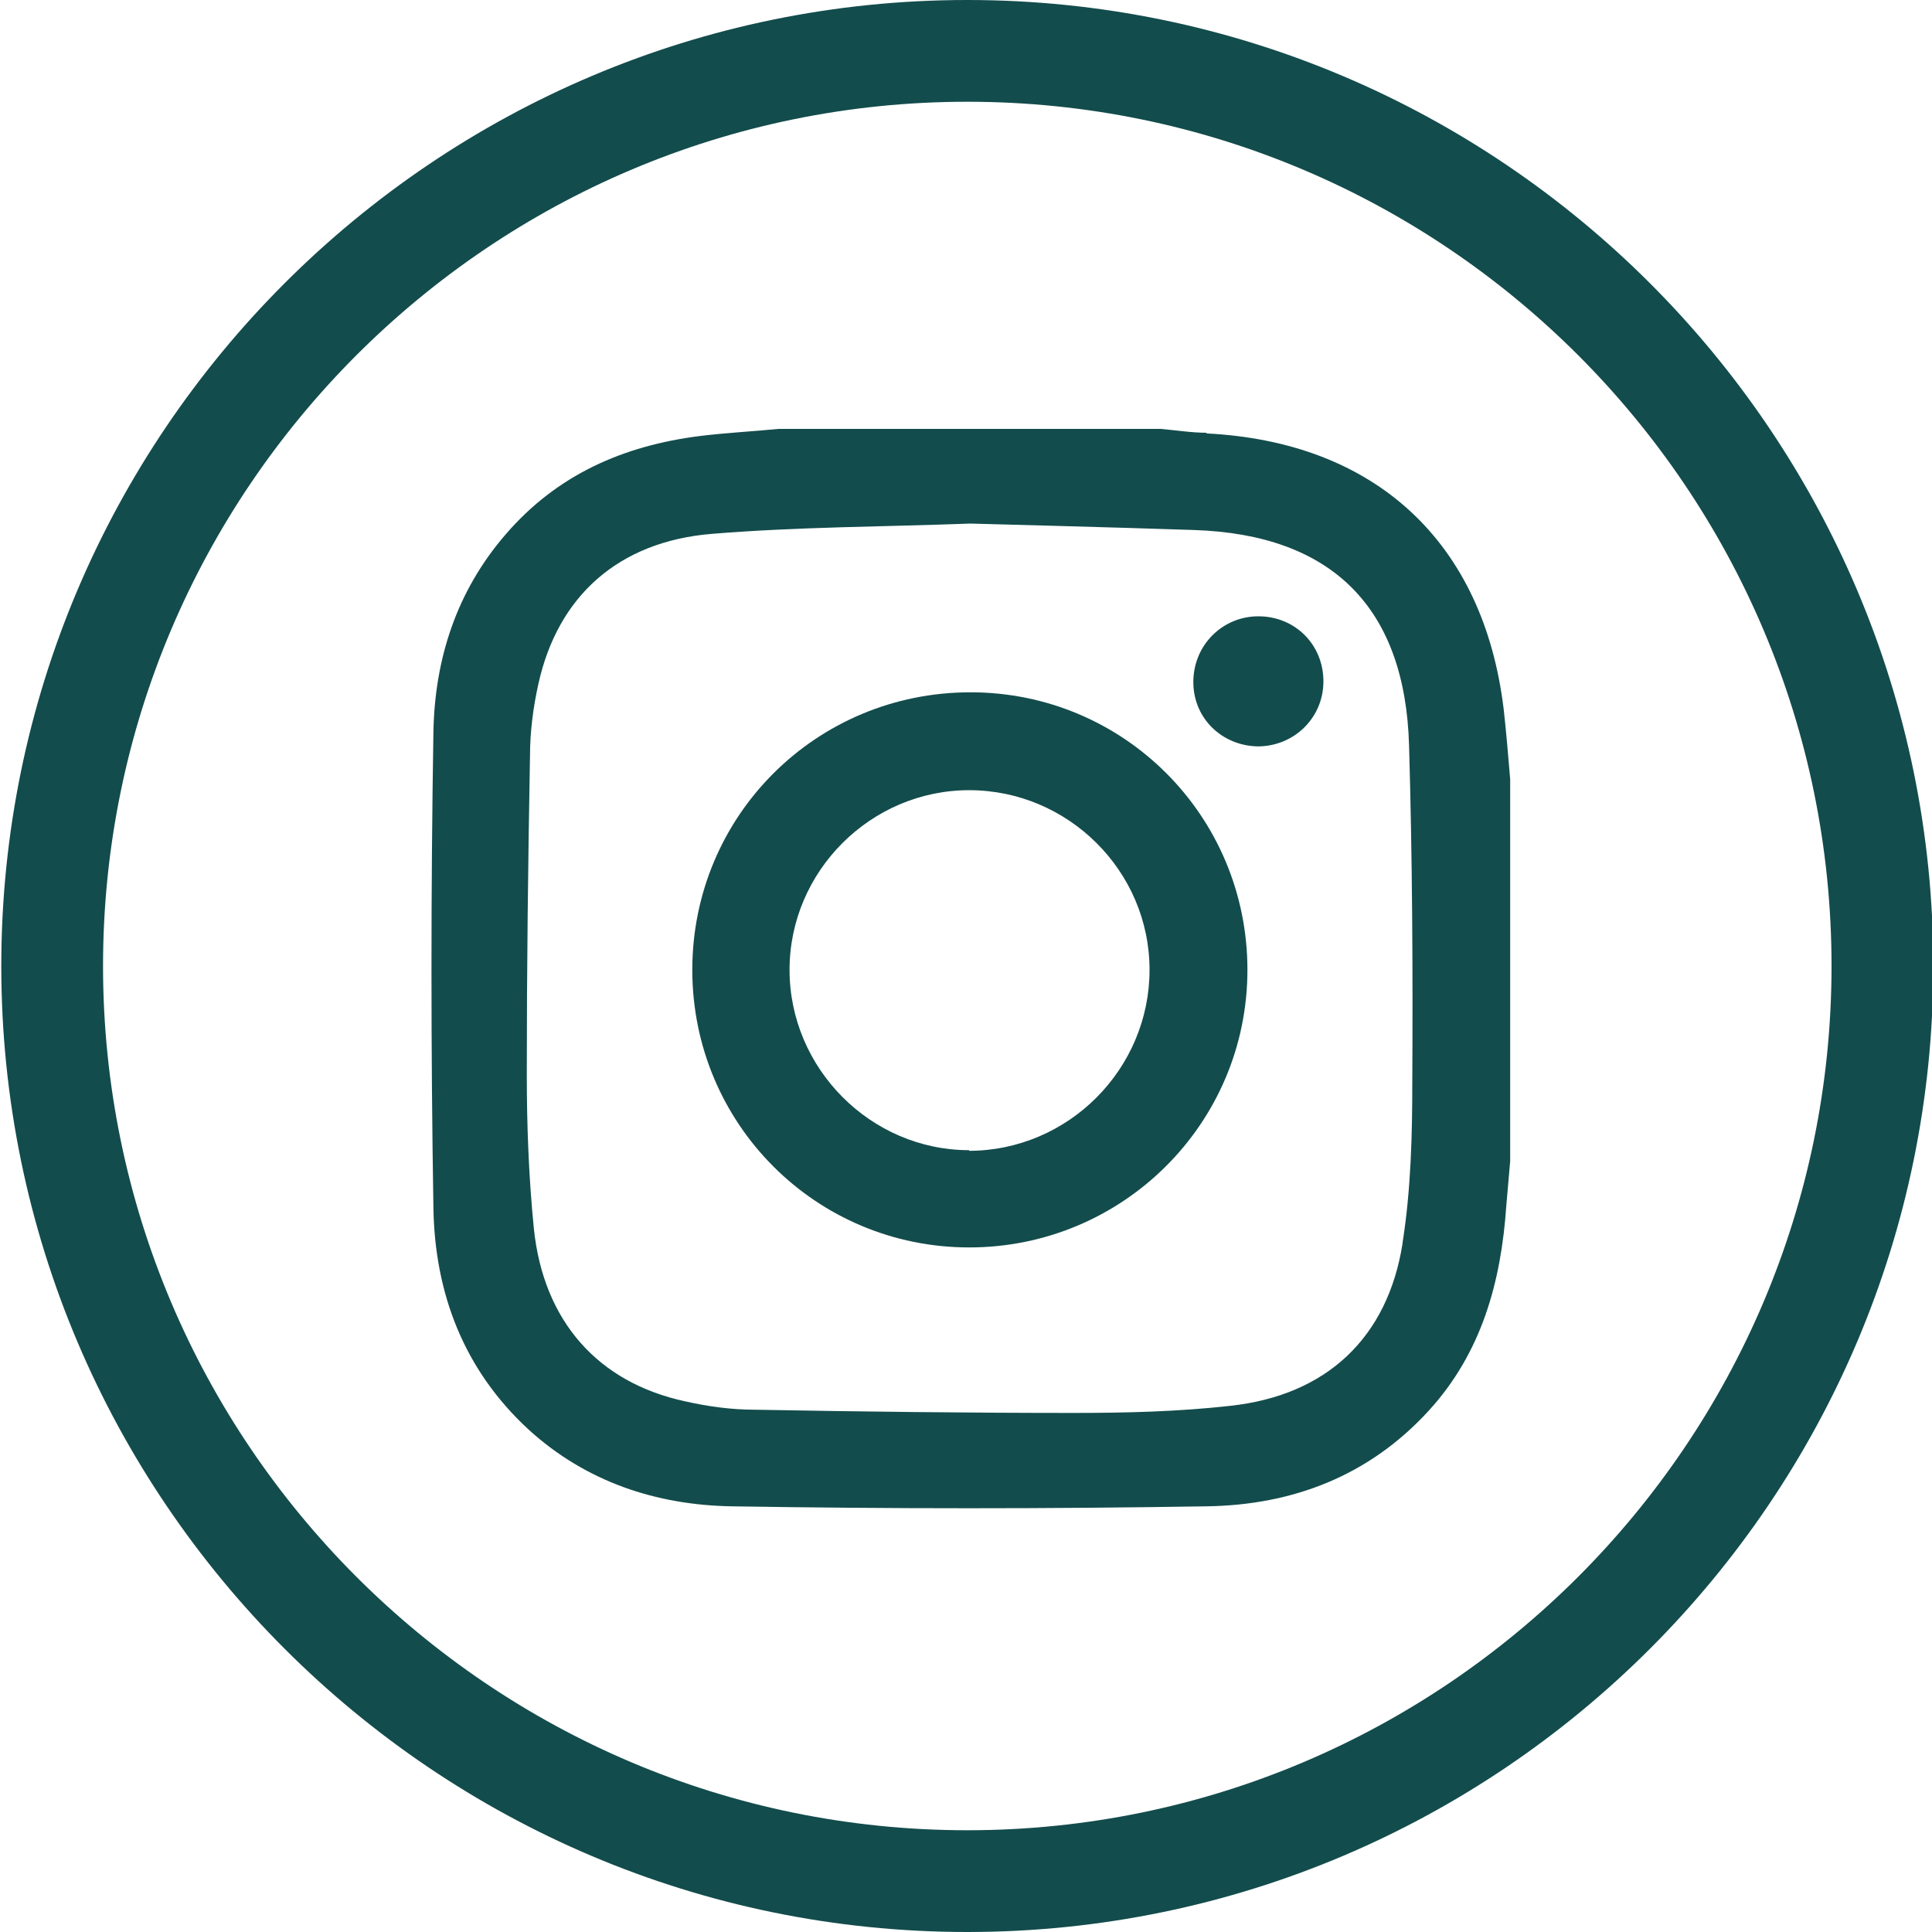
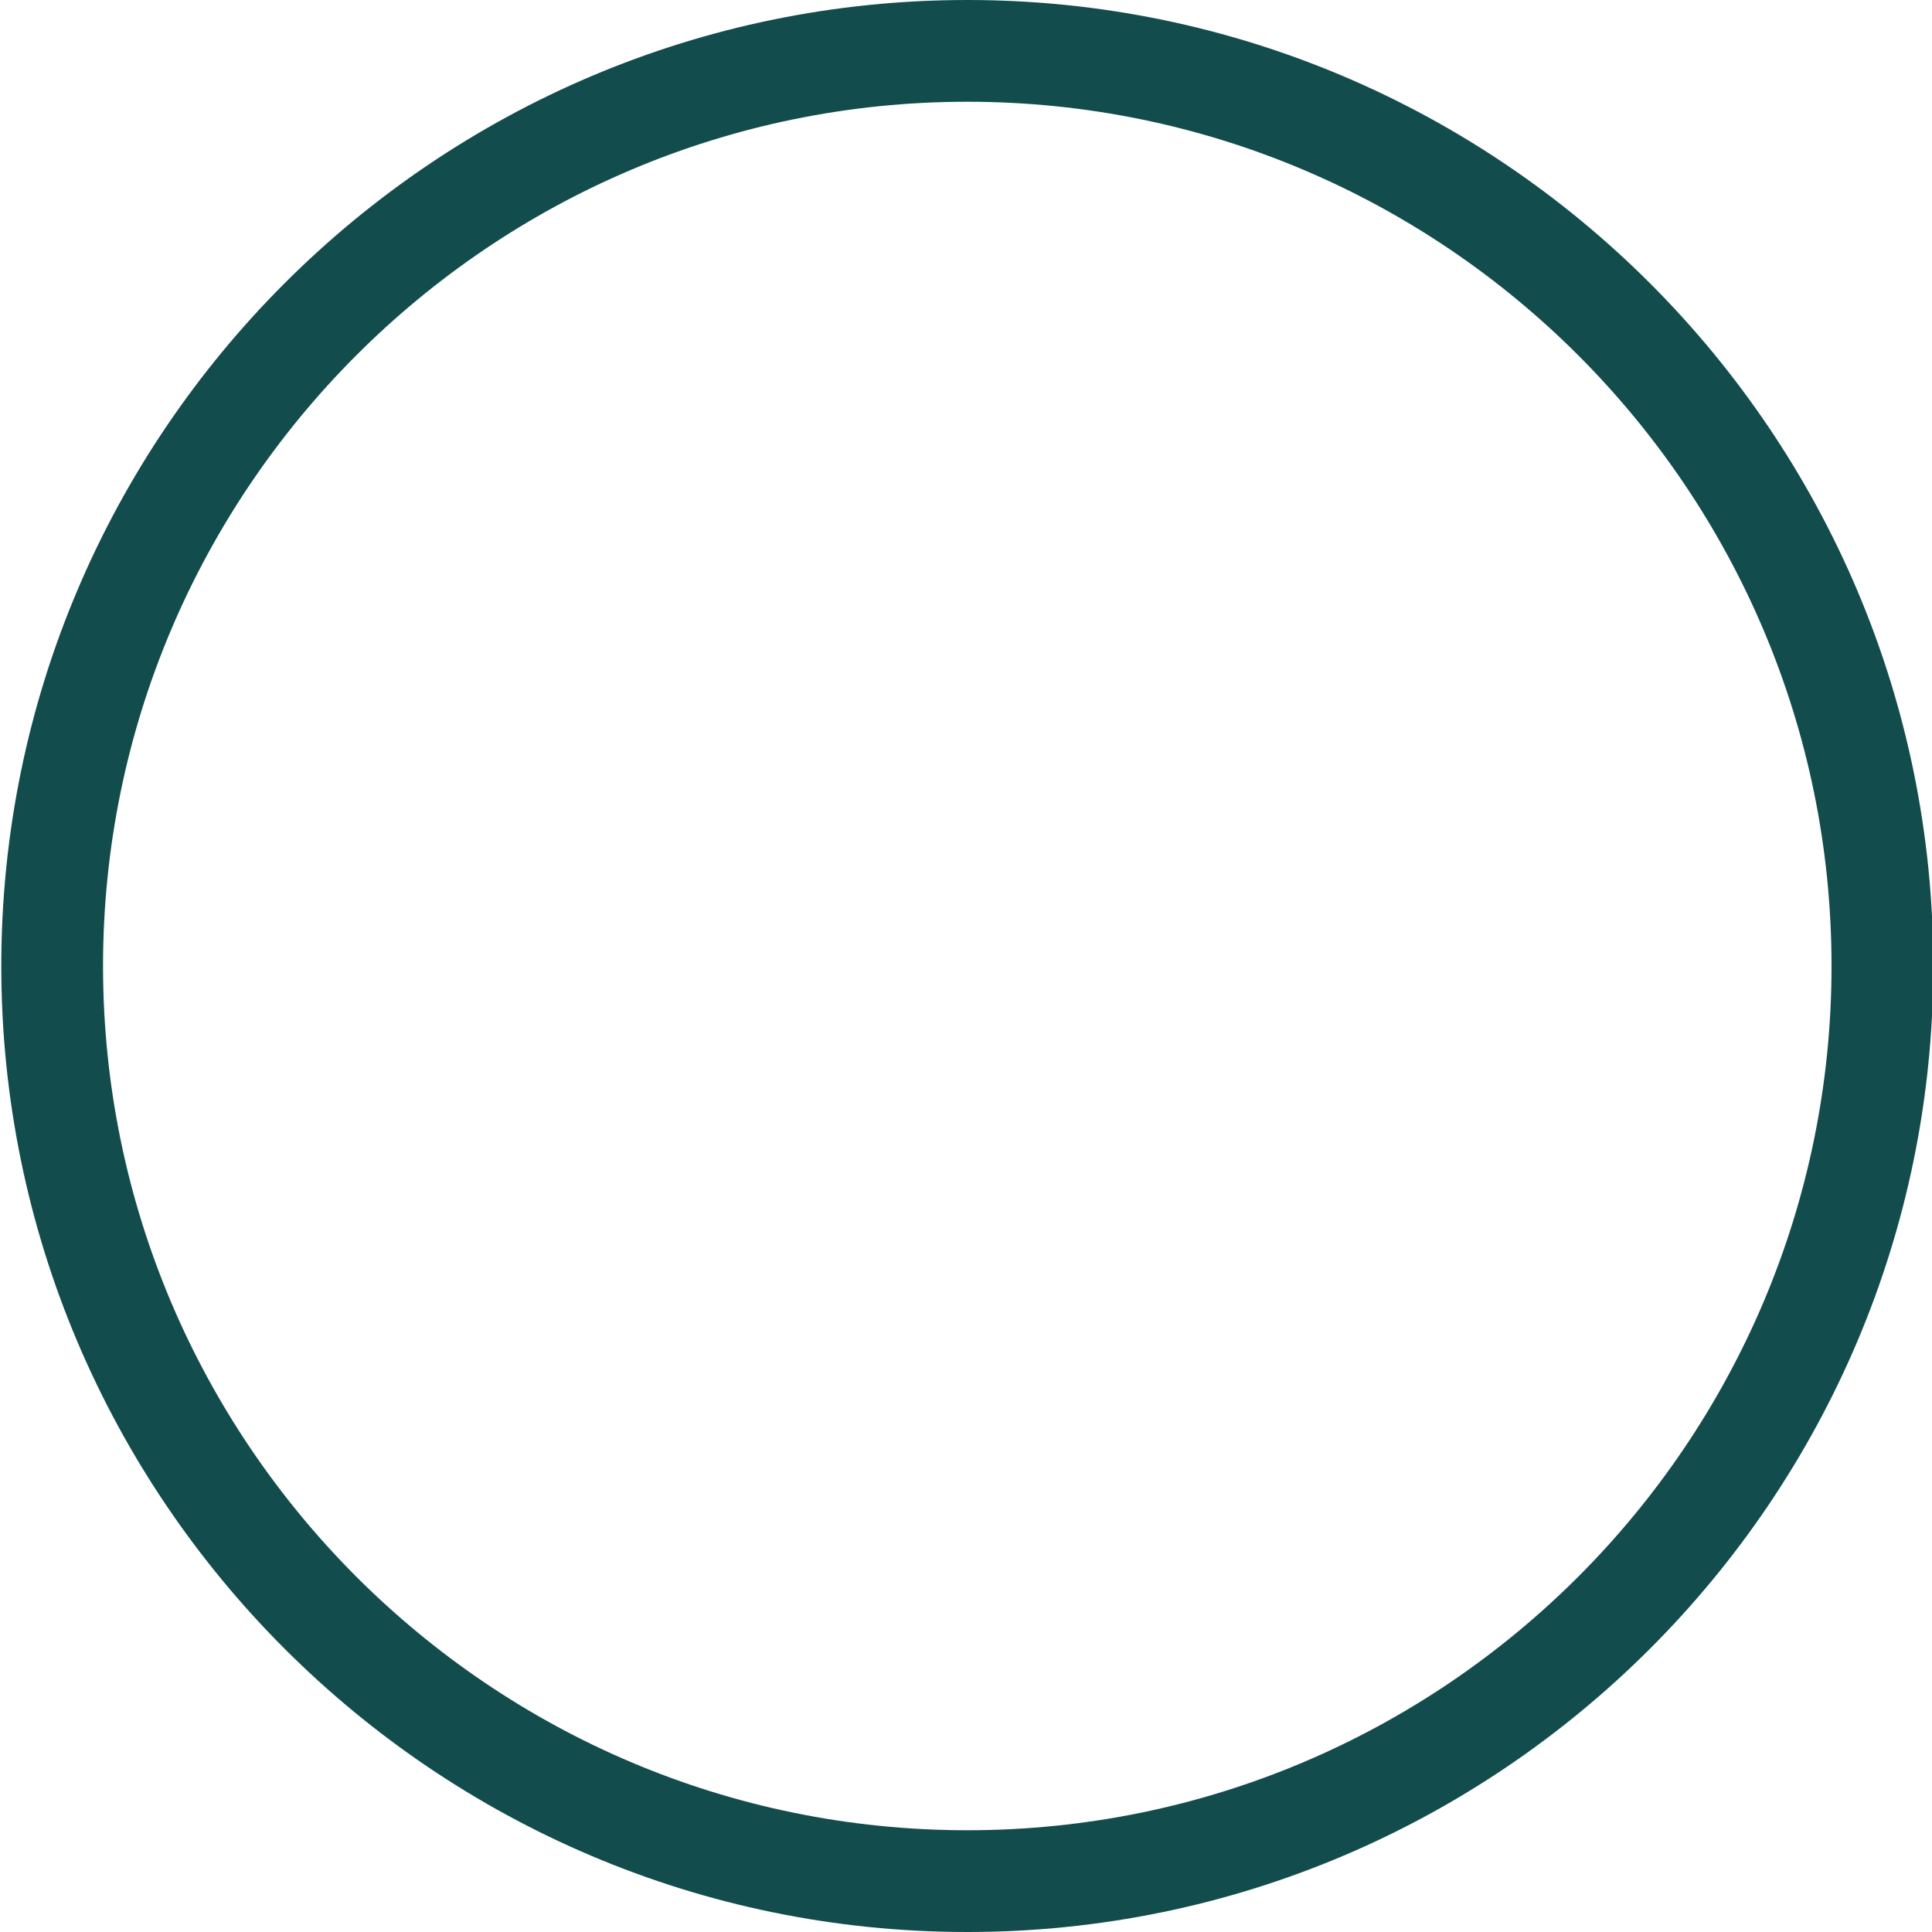
<svg xmlns="http://www.w3.org/2000/svg" id="Calque_1" version="1.1" viewBox="0 0 300 300">
  <defs>
    <style>
      .st0 {
        fill: #134c4c;
      }
    </style>
  </defs>
  <g>
-     <path class="st0" d="M150.7,107.5c-24,0-43.2,19.2-43.2,43.1s19.2,43.1,43,43.1,43.2-19.2,43.2-43.1-19.2-43.1-43-43.1ZM150.5,178.6c-15.3,0-27.9-12.7-27.9-28s12.6-27.9,27.9-27.9,28,12.5,28,27.9-12.6,28.1-28.1,28.1h.1Z" />
-     <path class="st0" d="M195.4,95.7c-5.6,0-10.1,4.5-10.1,10.2s4.5,9.9,10,10c5.6,0,10.2-4.4,10.2-10.1s-4.4-10.1-10.1-10.1h0Z" />
-     <path class="st0" d="M187.4,67.2c-2.4,0-4.8-.4-7.2-.6h-59.3c-4.1.4-8.1.6-12.2,1.1-11.9,1.5-22.2,6-30.2,15.3-7.6,8.8-11,19.3-11.2,30.7-.4,24.6-.4,49.2,0,73.8.2,13.3,4.7,25.2,14.8,34.5,8.9,8.1,19.8,11.7,31.5,11.9,24.6.4,49.2.4,73.8,0,13.3-.2,25.2-4.7,34.5-14.9,8.2-9,11.2-20,12-31.8.2-2.3.4-4.6.6-6.9v-59.3c-.3-3.6-.6-7.2-1-10.8-3.1-26-19.9-41.6-46.2-42.9h0ZM217.8,193c-2.3,14.8-11.9,23.7-26.8,25.3-8,.9-16.2,1.1-24.3,1.1-16.5,0-33-.2-49.5-.5-3.6,0-7.3-.5-10.8-1.3-13.5-2.9-22-12.4-23.5-26.8-.8-8-1.1-16-1.1-24,0-16.5.2-33,.5-49.5,0-3.7.5-7.5,1.3-11.1,3-13.6,12.4-22.1,26.9-23.3,13.4-1.1,26.8-1.1,40.2-1.6,0,0,23.1.6,34.7,1,21.4.7,32.8,12,33.4,33.5.5,17.3.6,34.7.5,52,0,8.4-.2,16.8-1.5,25.1h0Z" />
-   </g>
+     </g>
  <path class="st0" d="M150.2,300C67.5,300,.2,232.7.2,150S67.5,0,150.2,0s150,67.3,150,150-67.3,150-150,150h0ZM150.2,15.8C76.2,15.8,16,76,16,150s60.2,134.2,134.2,134.2,134.2-60.2,134.2-134.2S224.2,15.8,150.2,15.8Z" />
</svg>